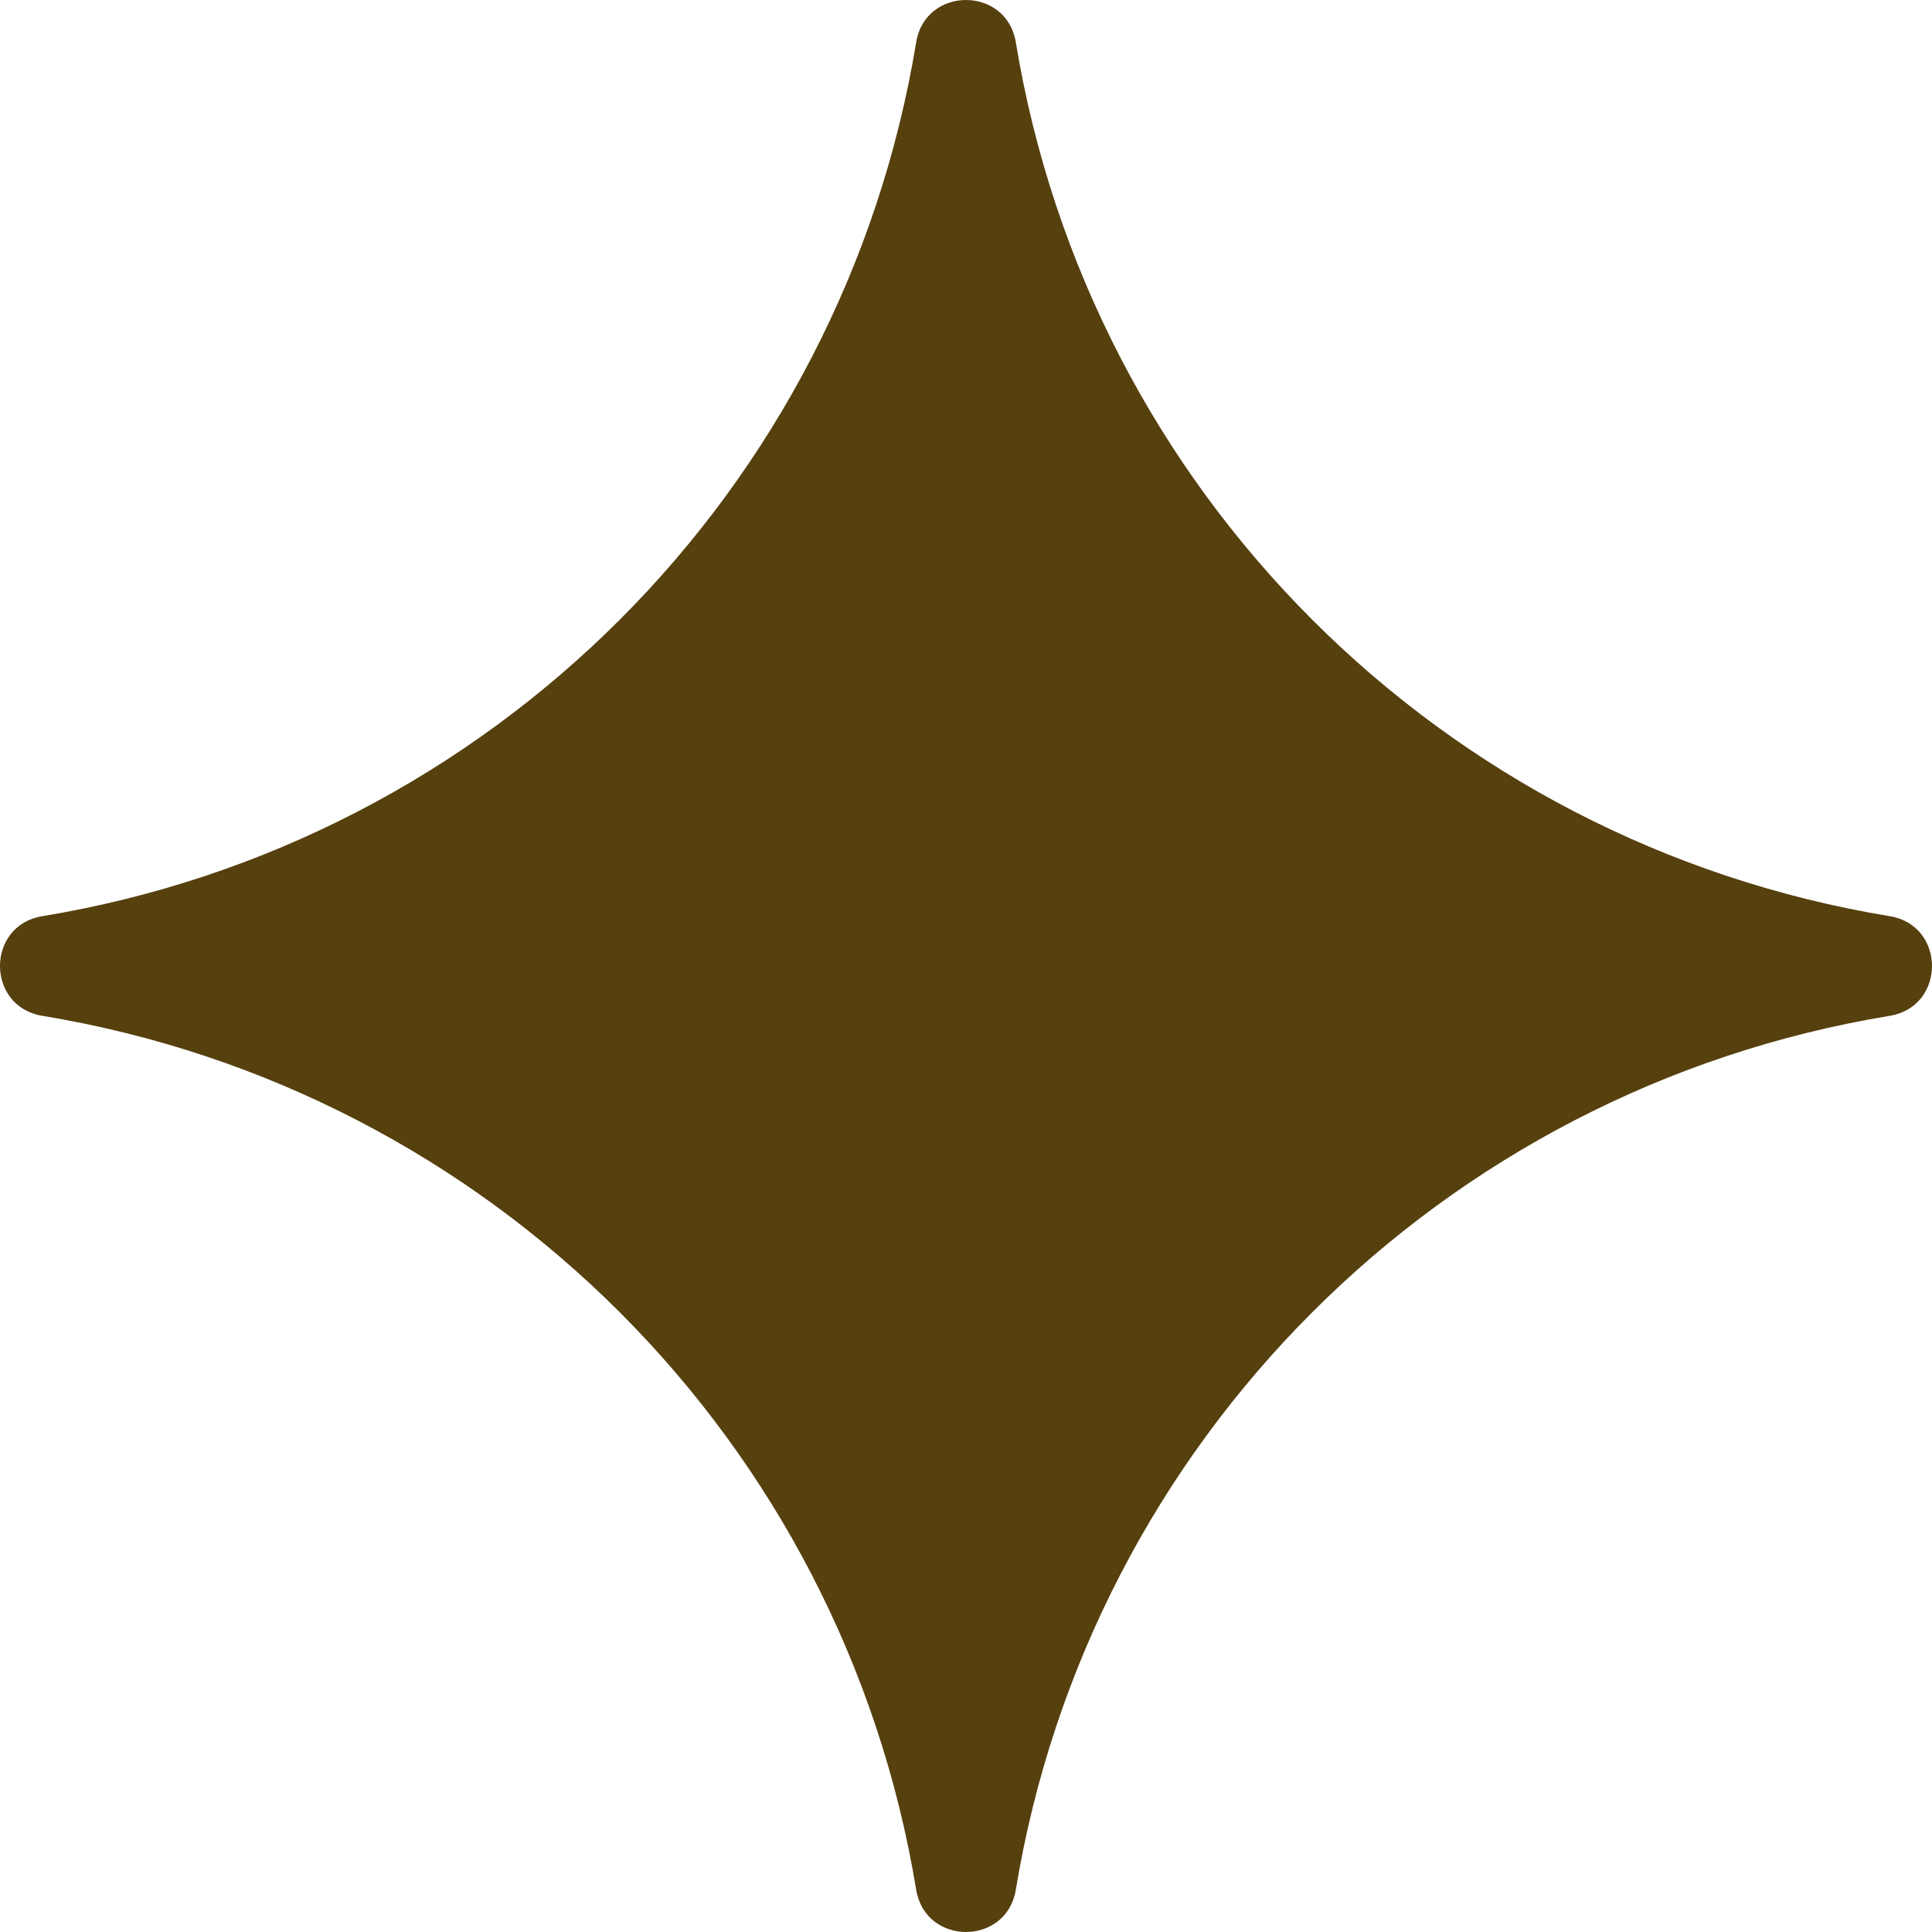
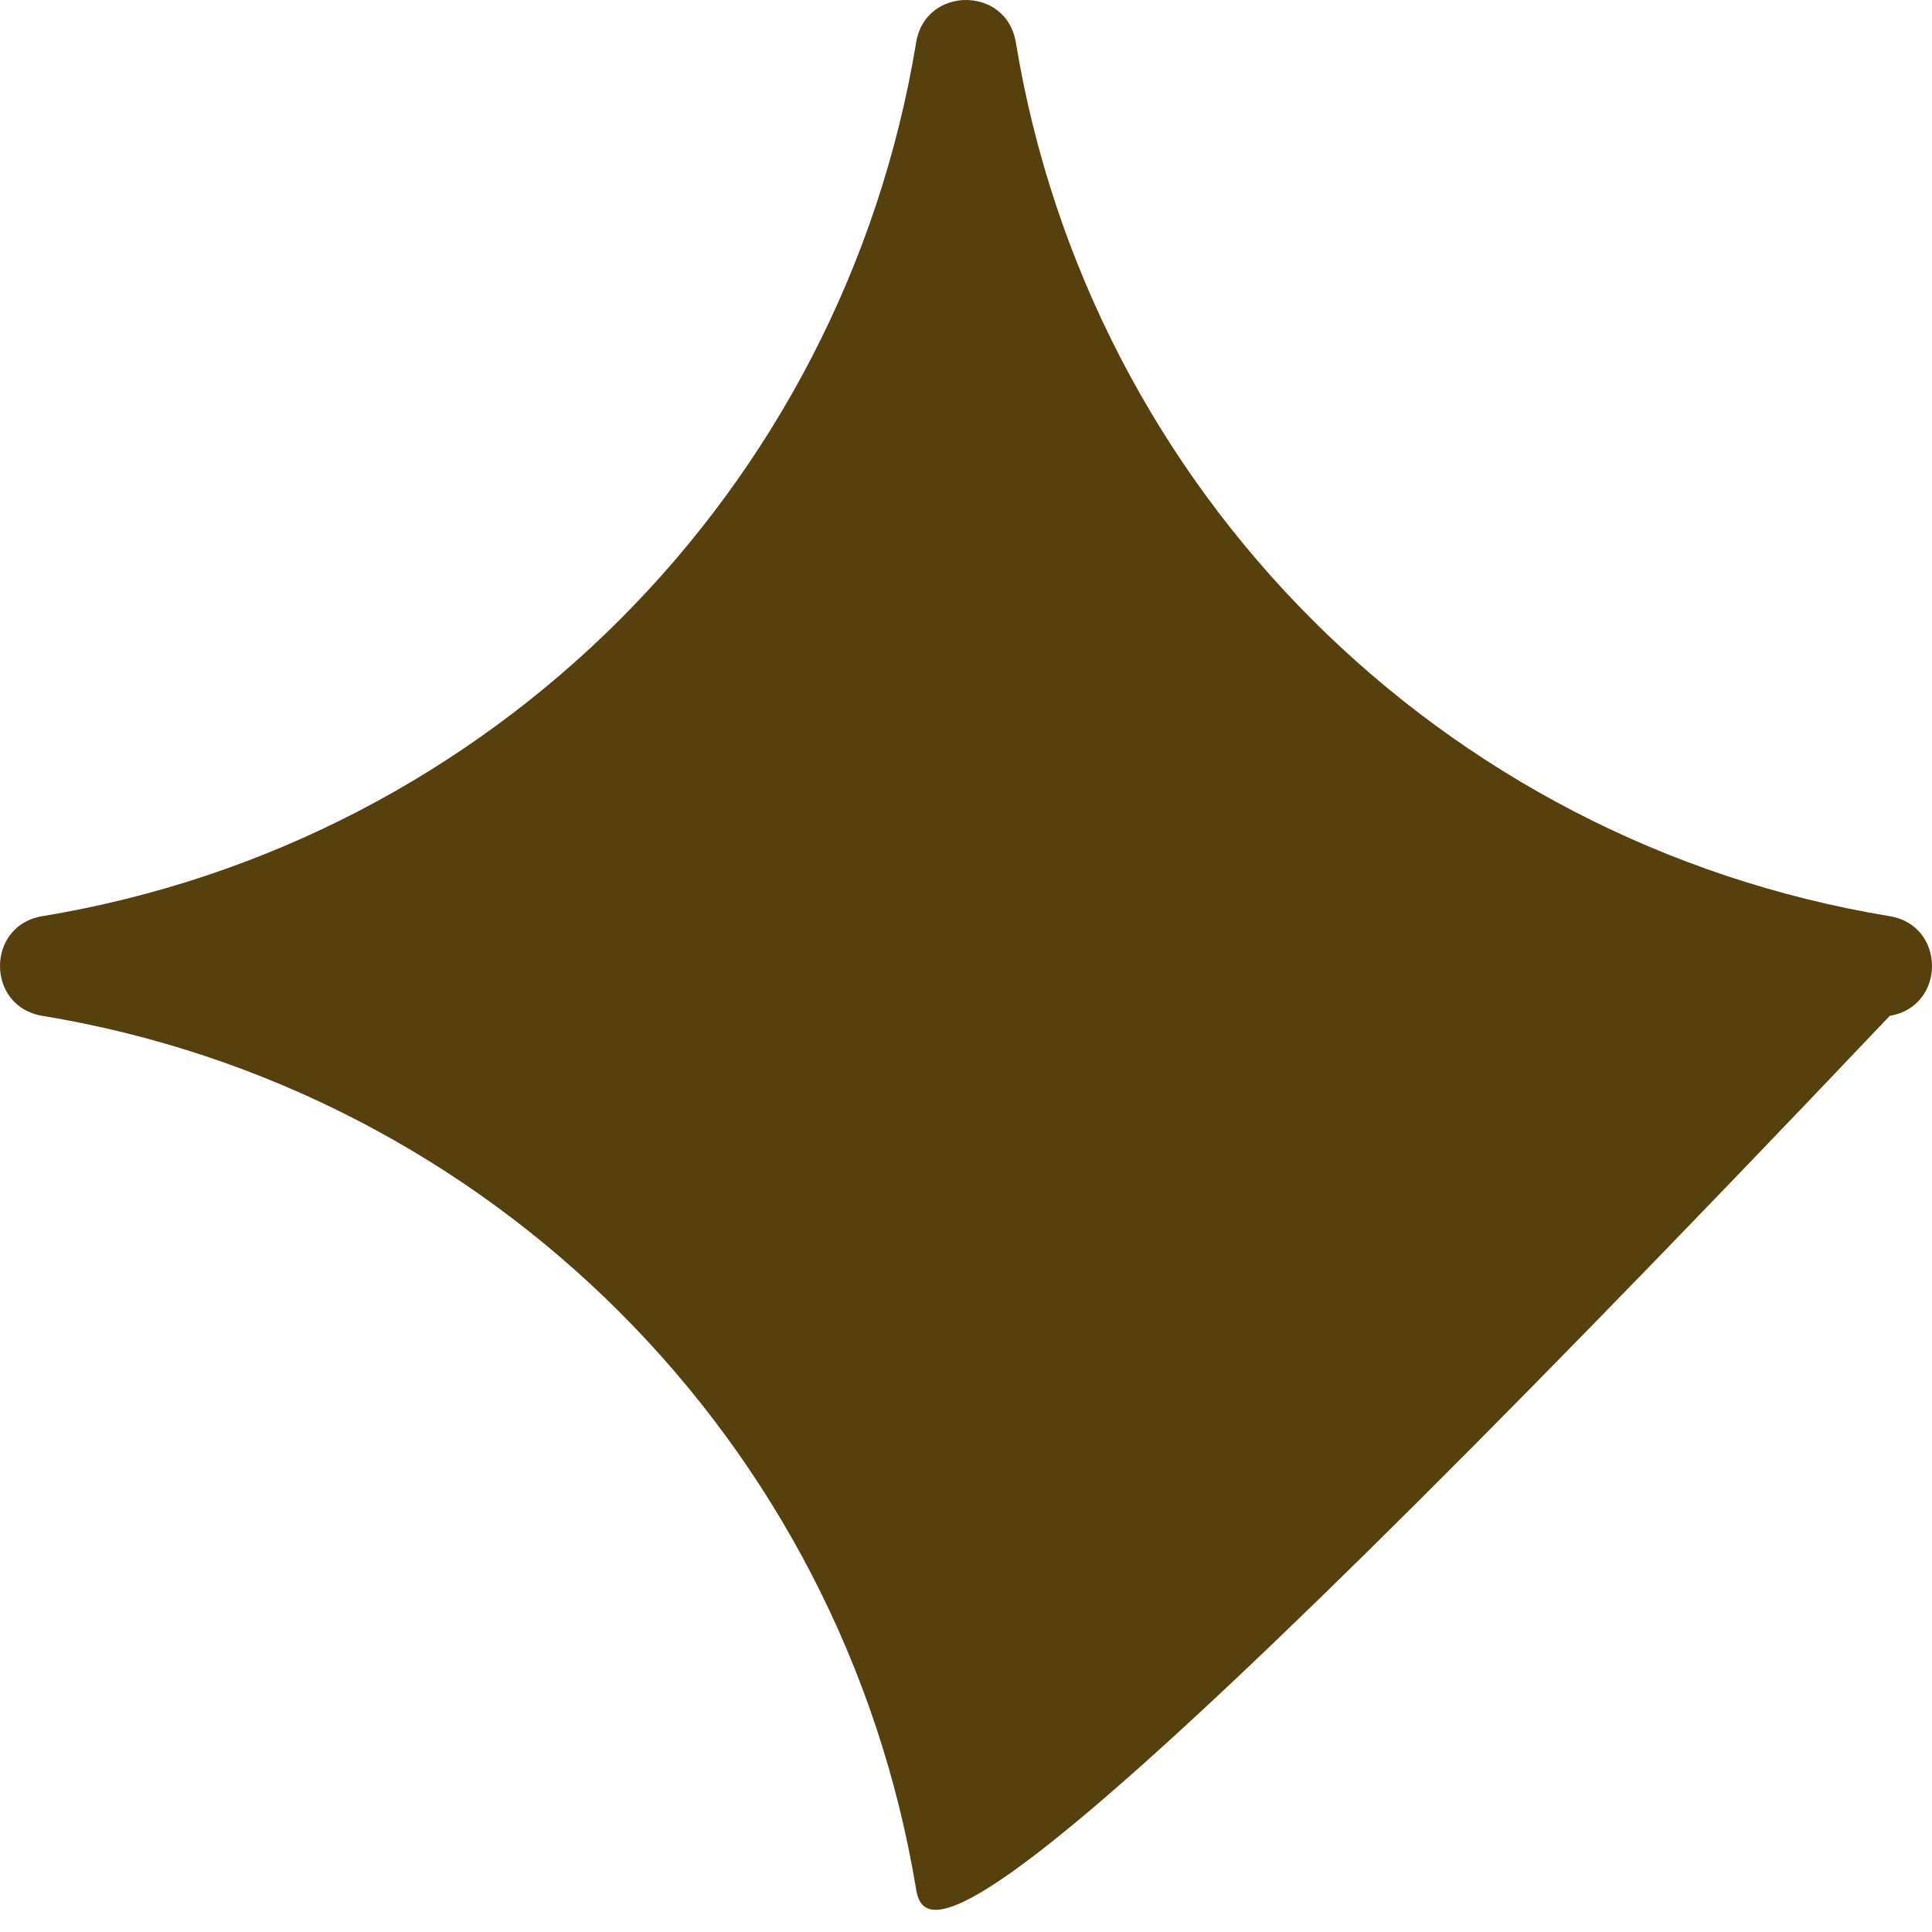
<svg xmlns="http://www.w3.org/2000/svg" width="18" height="18" viewBox="0 0 18 18" fill="none">
-   <path d="M8.536 0.393C8.623 -0.131 9.377 -0.131 9.464 0.393C10.152 4.573 13.427 7.848 17.607 8.536C18.131 8.623 18.131 9.377 17.607 9.464C13.427 10.152 10.152 13.427 9.464 17.607C9.377 18.131 8.623 18.131 8.536 17.607C7.848 13.427 4.573 10.152 0.393 9.464C-0.131 9.377 -0.131 8.623 0.393 8.536C4.573 7.848 7.848 4.573 8.536 0.393Z" fill="#56400E" />
+   <path d="M8.536 0.393C8.623 -0.131 9.377 -0.131 9.464 0.393C10.152 4.573 13.427 7.848 17.607 8.536C18.131 8.623 18.131 9.377 17.607 9.464C9.377 18.131 8.623 18.131 8.536 17.607C7.848 13.427 4.573 10.152 0.393 9.464C-0.131 9.377 -0.131 8.623 0.393 8.536C4.573 7.848 7.848 4.573 8.536 0.393Z" fill="#56400E" />
</svg>